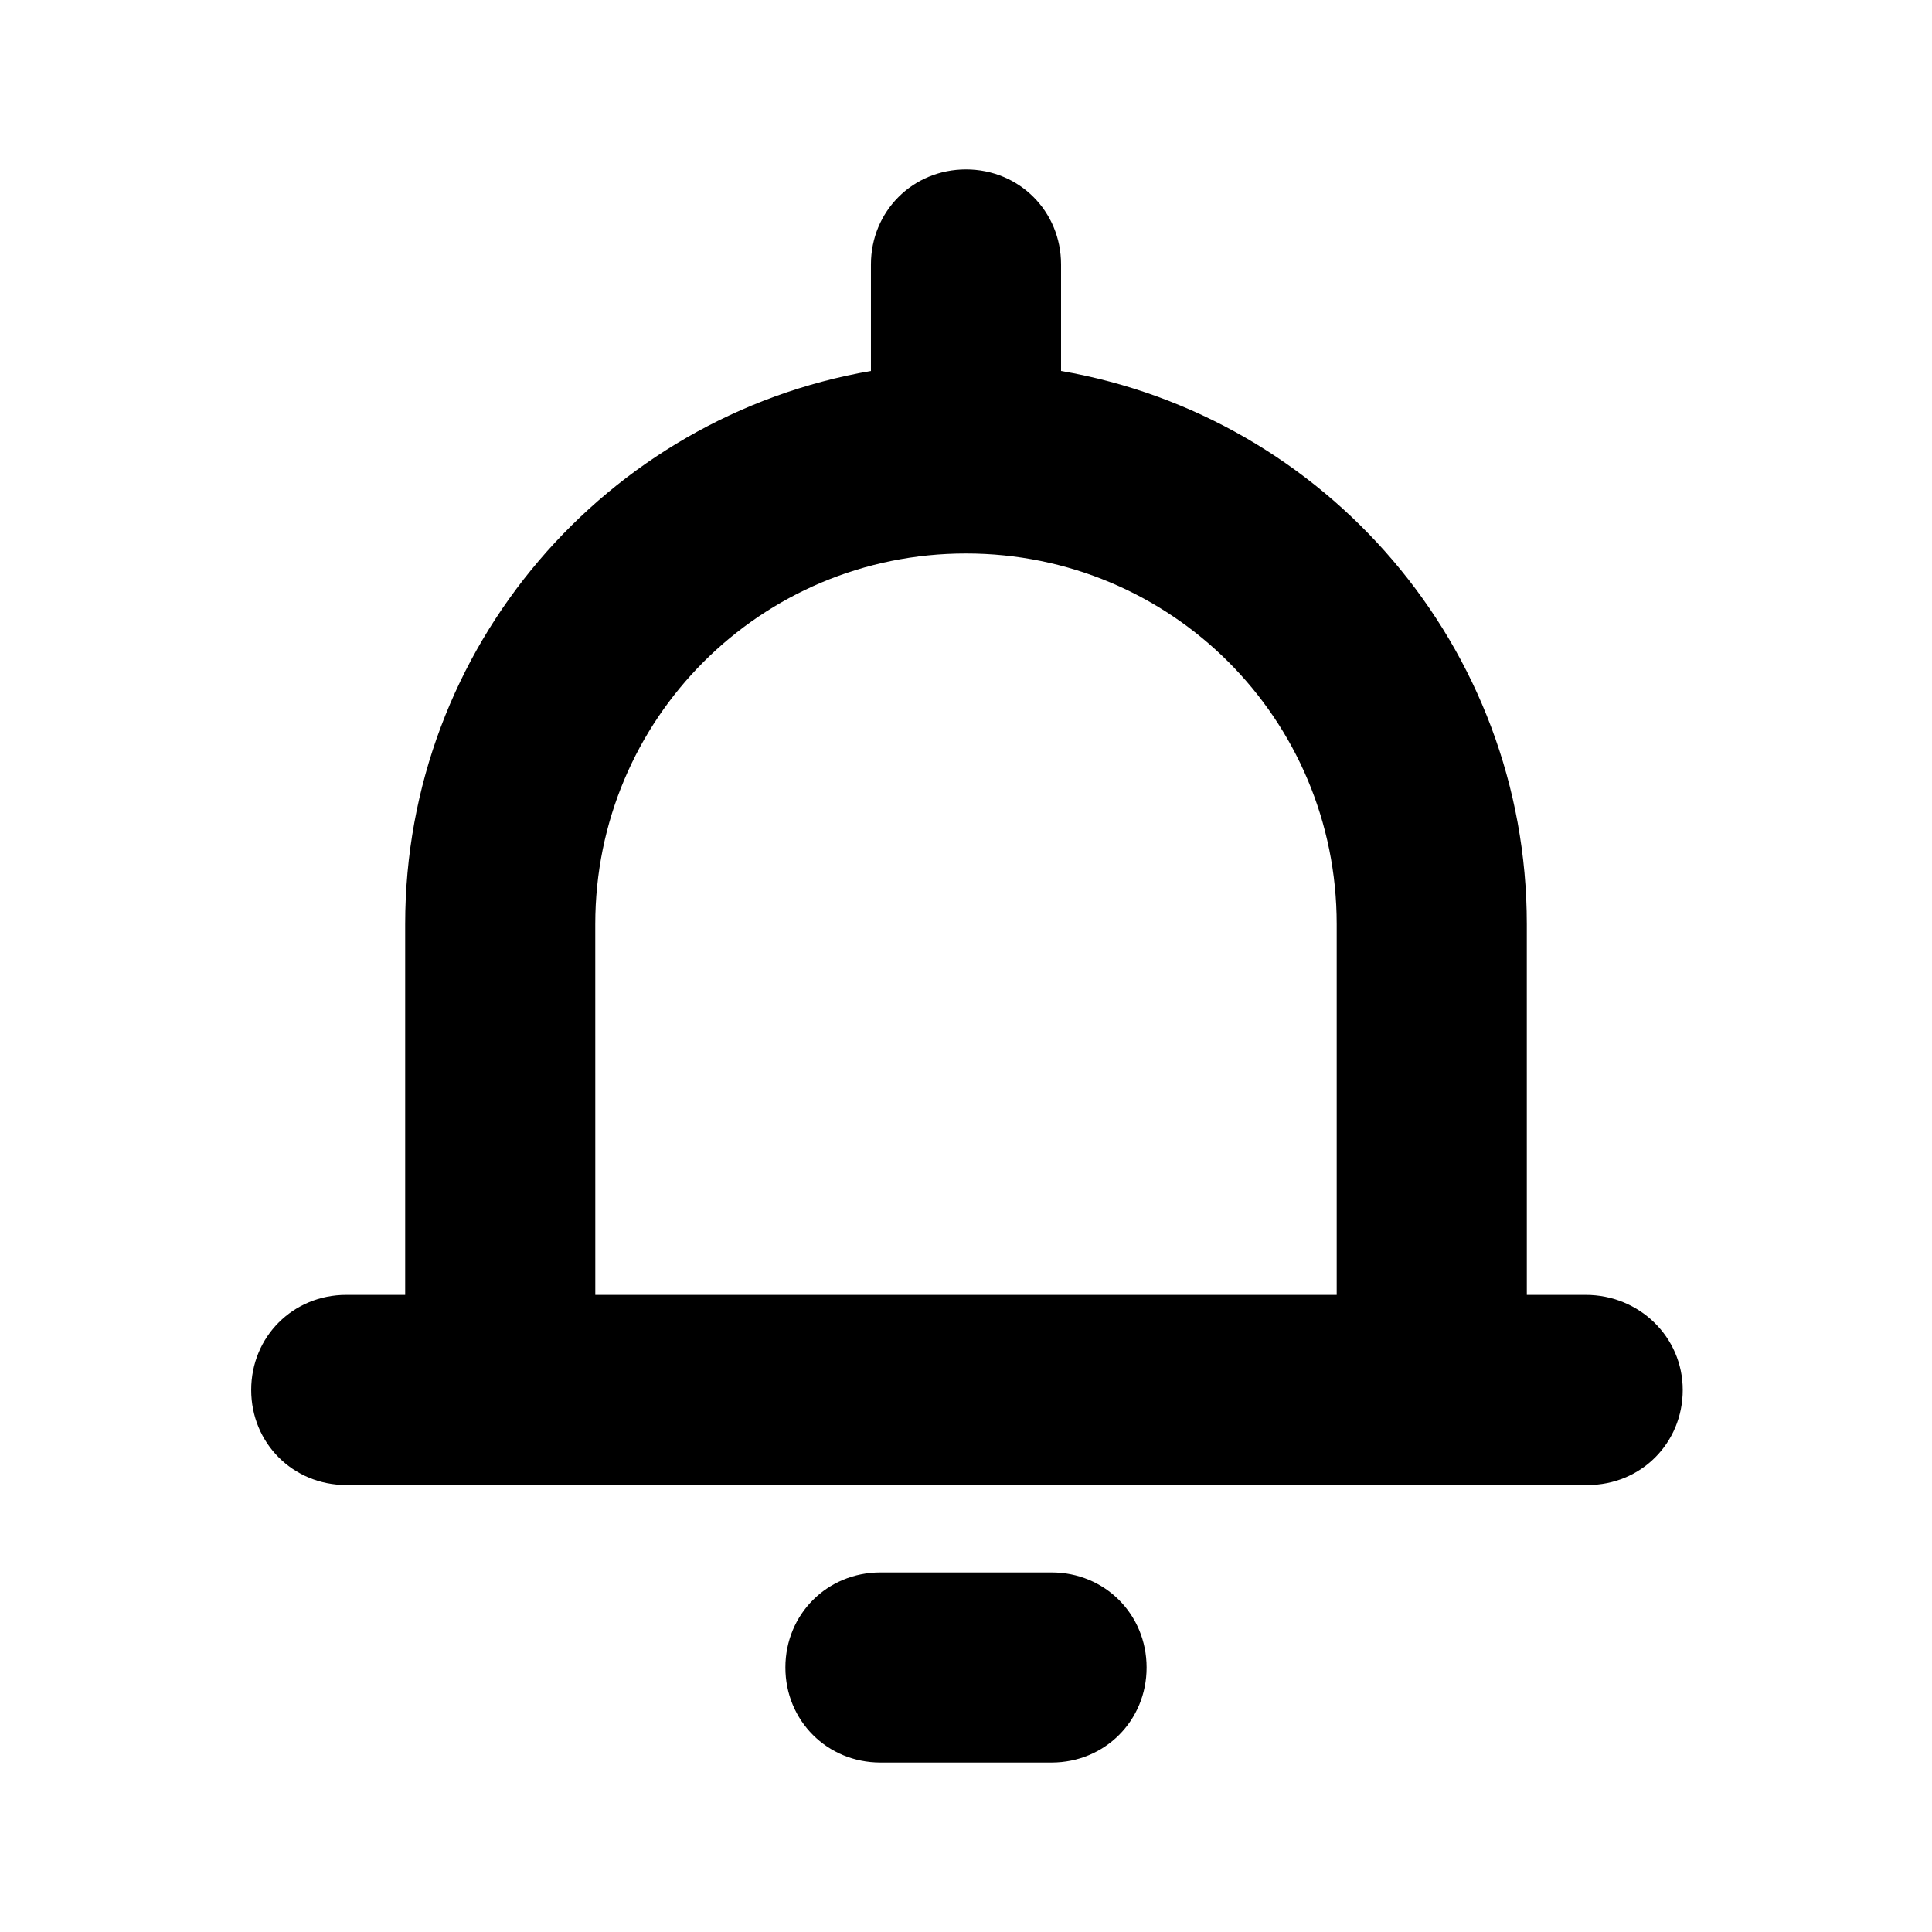
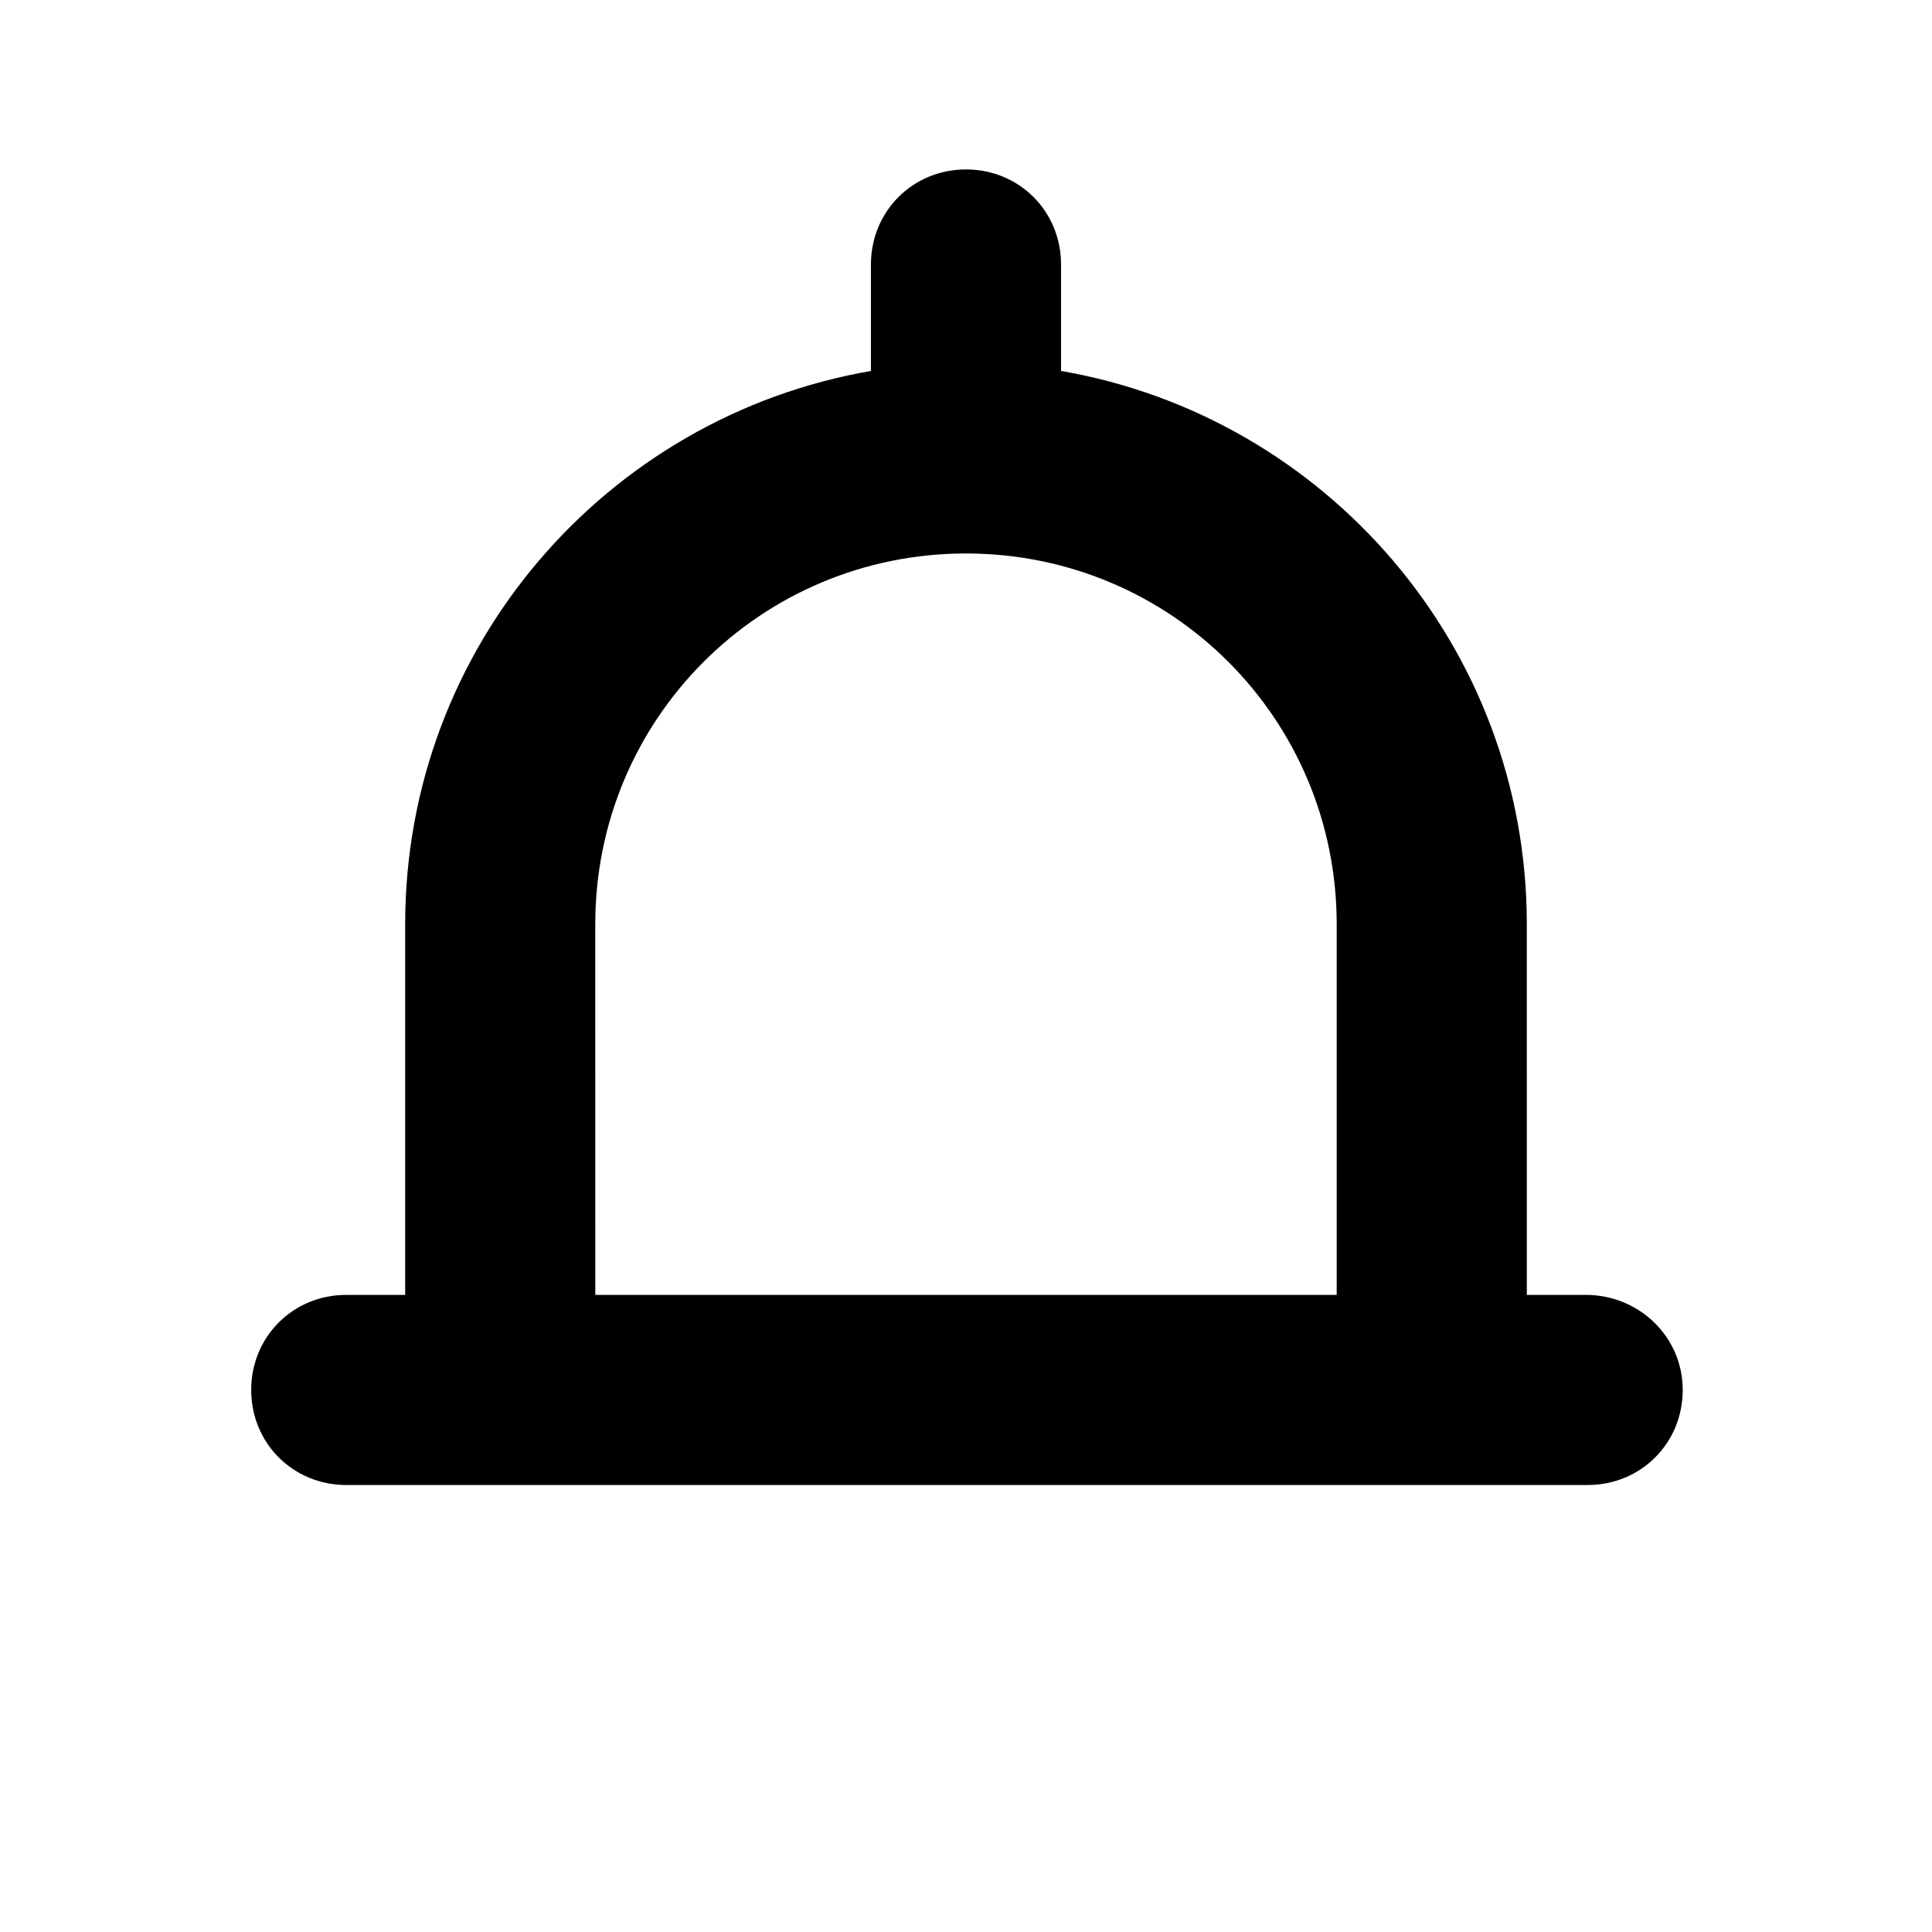
<svg xmlns="http://www.w3.org/2000/svg" fill="#000000" width="800px" height="800px" version="1.1" viewBox="144 144 512 512">
  <g>
    <path d="m564.24 487.16h-15.617l-0.004-98.242c0-73.555-53.402-134.52-123.43-146.61v-28.215c0-14.105-11.082-25.191-25.191-25.191-14.105 0-25.191 11.082-25.191 25.191v28.215c-70.031 12.09-123.43 73.051-123.43 146.61v98.242h-15.617c-14.105 0-25.191 11.082-25.191 25.191 0 14.105 11.082 25.191 25.191 25.191h328.99c14.105 0 25.191-11.082 25.191-25.191 0-14.105-11.586-25.191-25.691-25.191zm-262.49-98.242c0-54.41 43.832-98.242 98.242-98.242 54.414 0 98.246 43.832 98.246 98.242v98.242h-196.48z" />
-     <path d="m422.67 560.71h-45.344c-14.105 0-25.191 11.082-25.191 25.191 0 14.105 11.082 25.191 25.191 25.191h45.344c14.105 0 25.191-11.082 25.191-25.191-0.004-14.109-11.086-25.191-25.191-25.191z" />
  </g>
</svg>